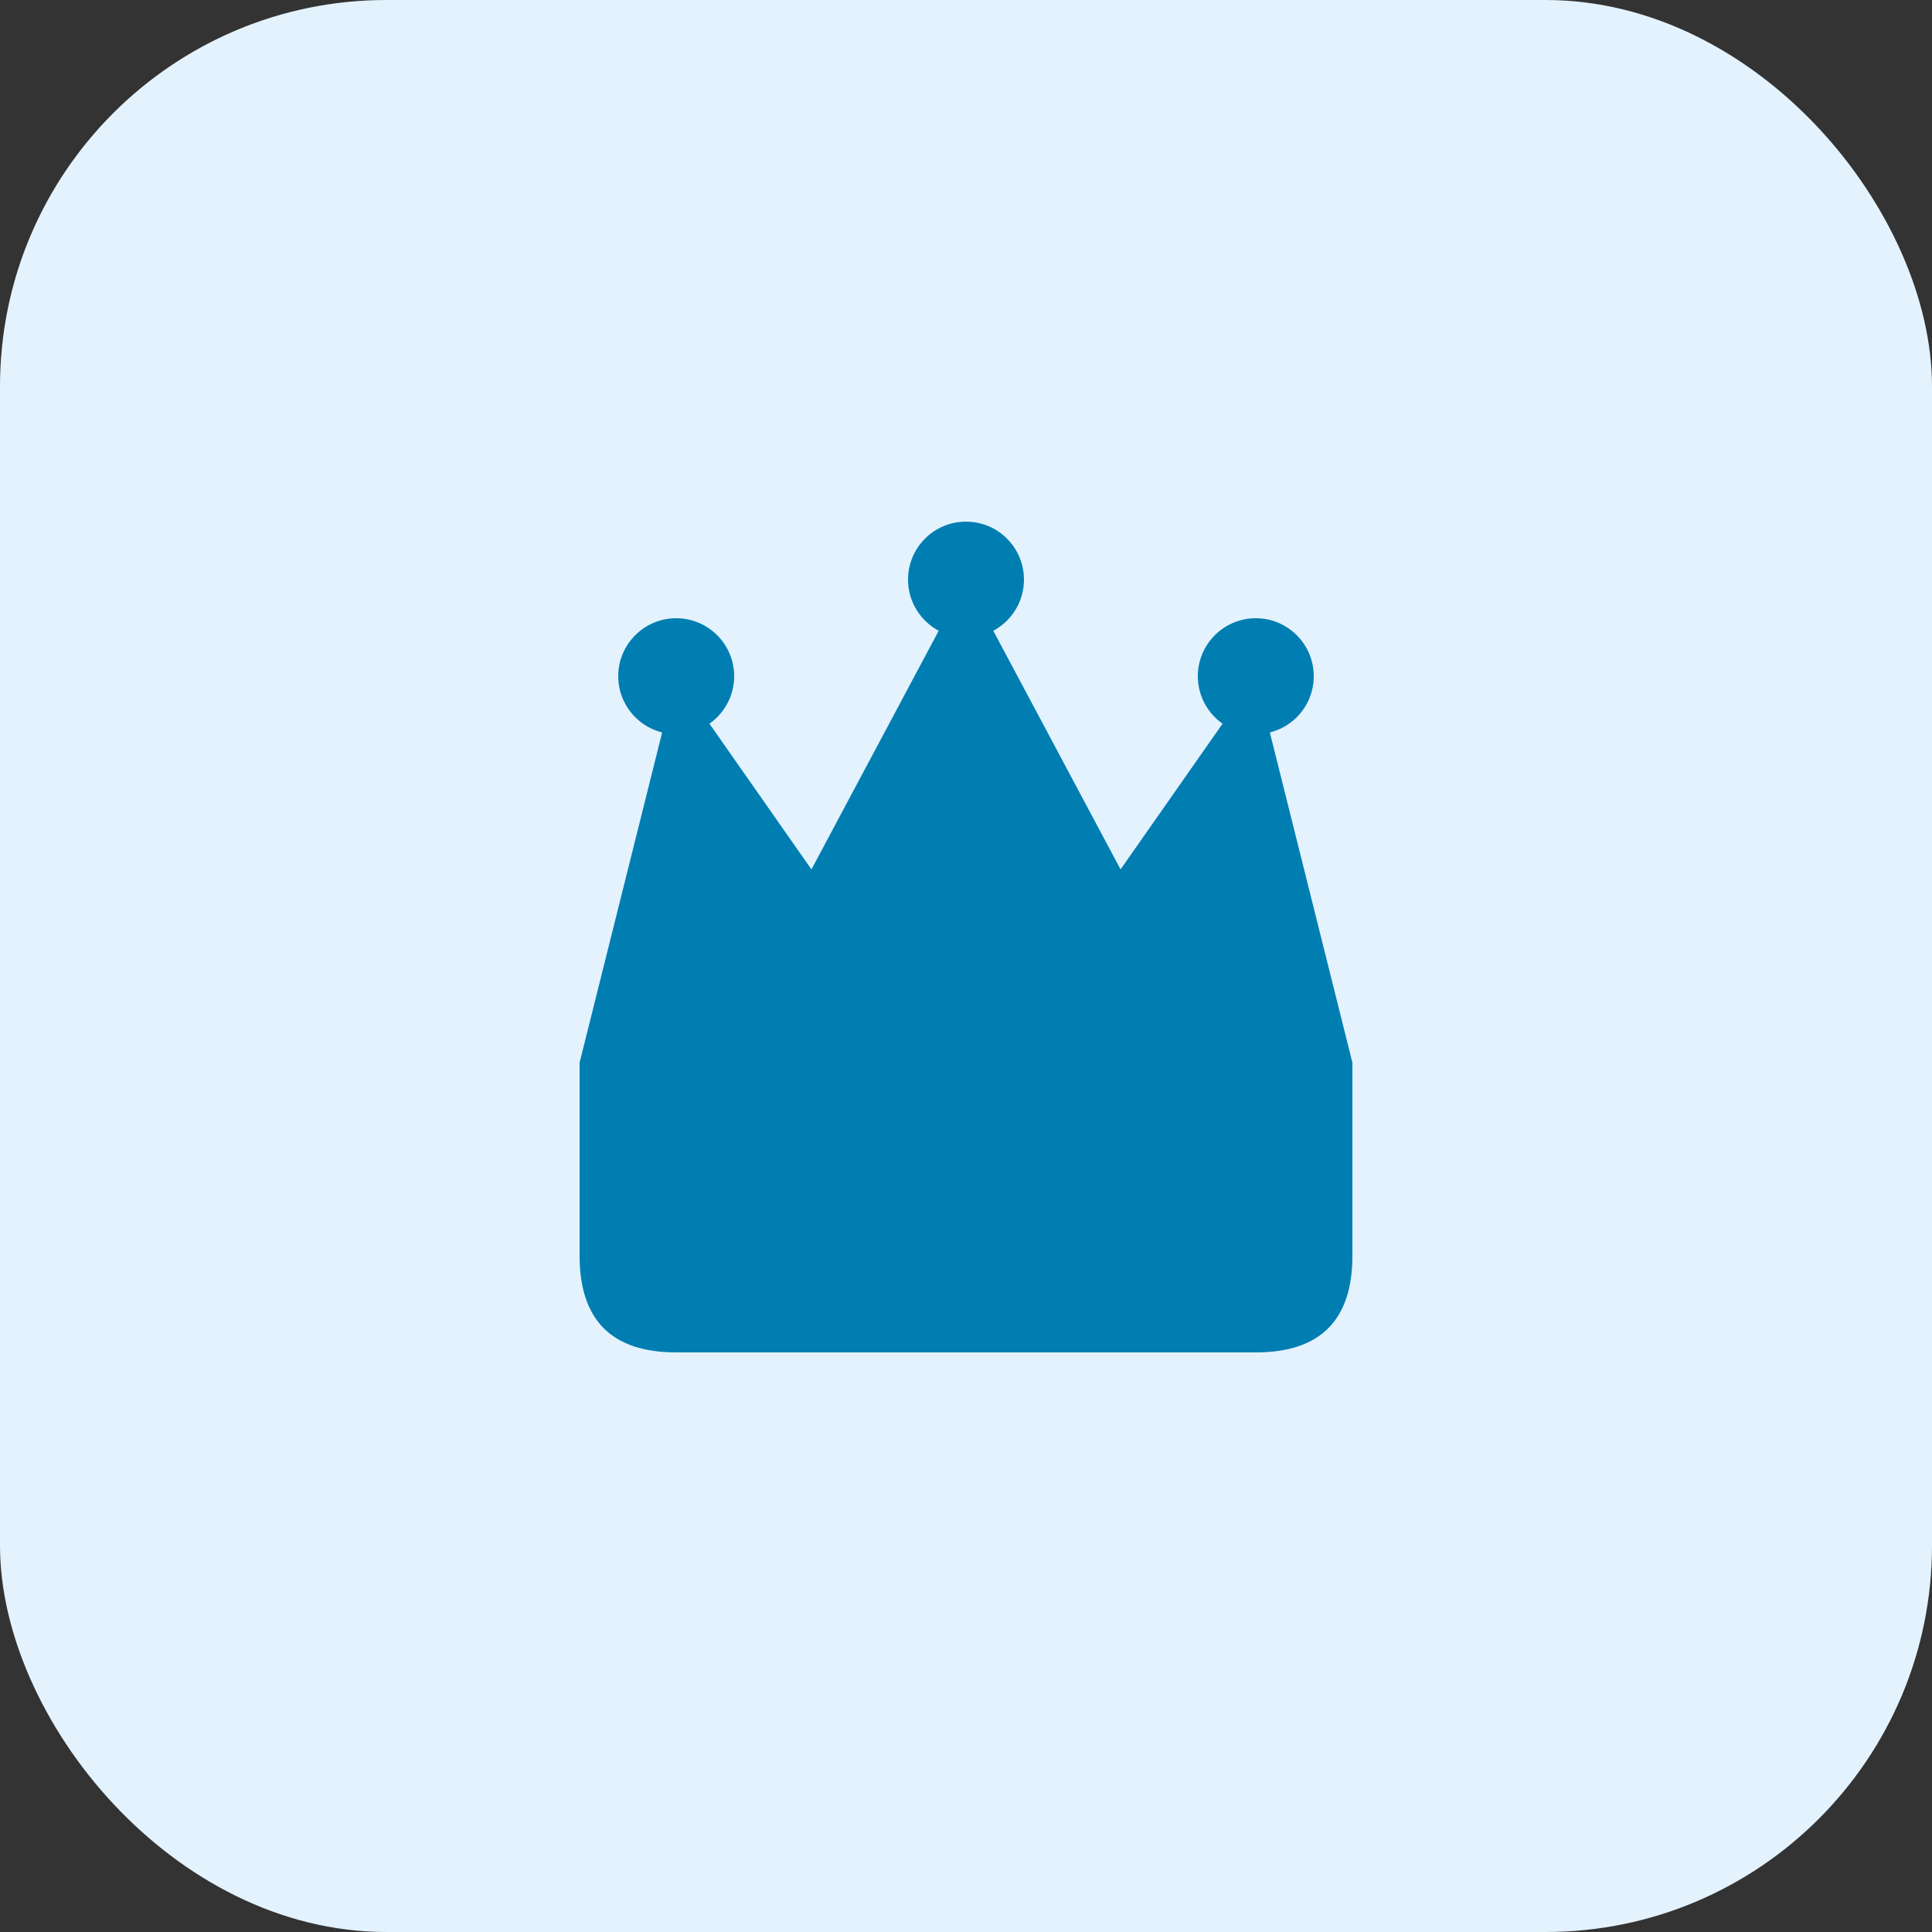
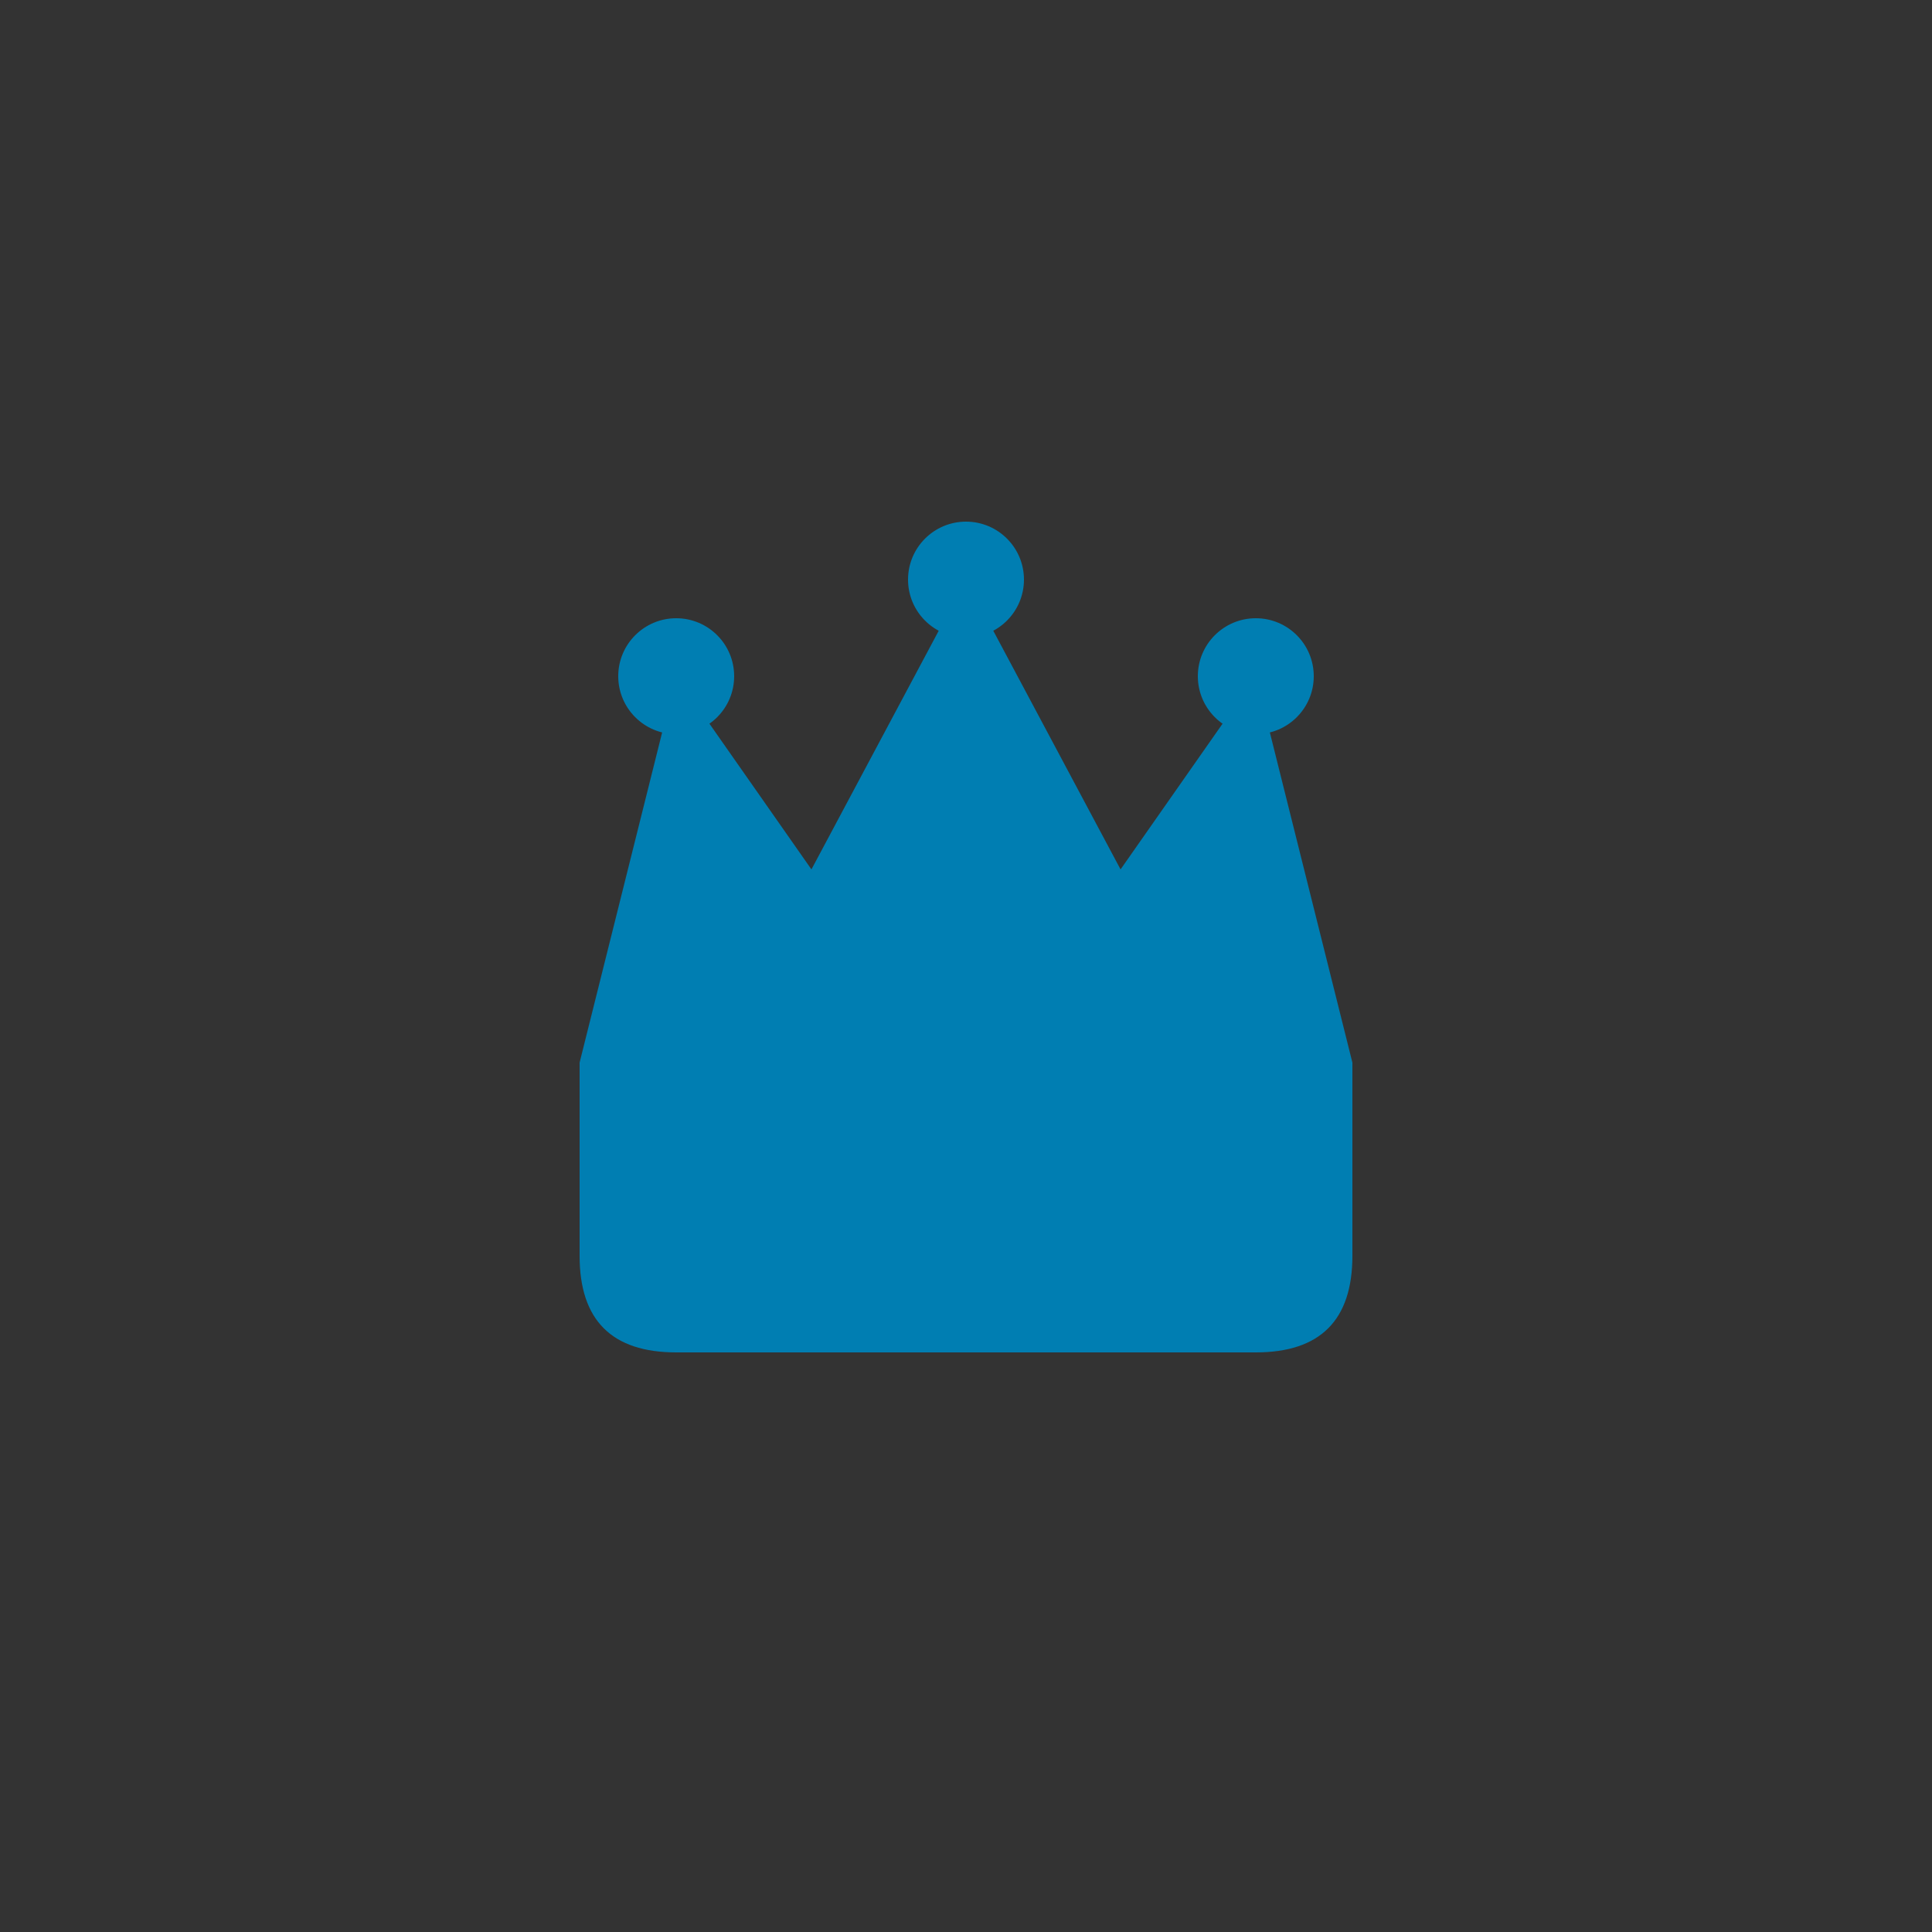
<svg xmlns="http://www.w3.org/2000/svg" width="100" height="100" viewBox="0 0 100 100">
  <rect x="0" y="0" width="100" height="100" fill="#333333" stroke="none" />
-   <rect width="100" height="100" rx="20" fill="#E3F2FD" />
  <path d="M30 55 L35 35 L42 45 L50 30 L58 45 L65 35 L70 55 L70 65 Q70 70 65 70 L35 70 Q30 70 30 65 Z" fill="#007eb2" />
  <circle cx="35" cy="35" r="3" fill="#007eb2" />
  <circle cx="50" cy="30" r="3" fill="#007eb2" />
  <circle cx="65" cy="35" r="3" fill="#007eb2" />
</svg>